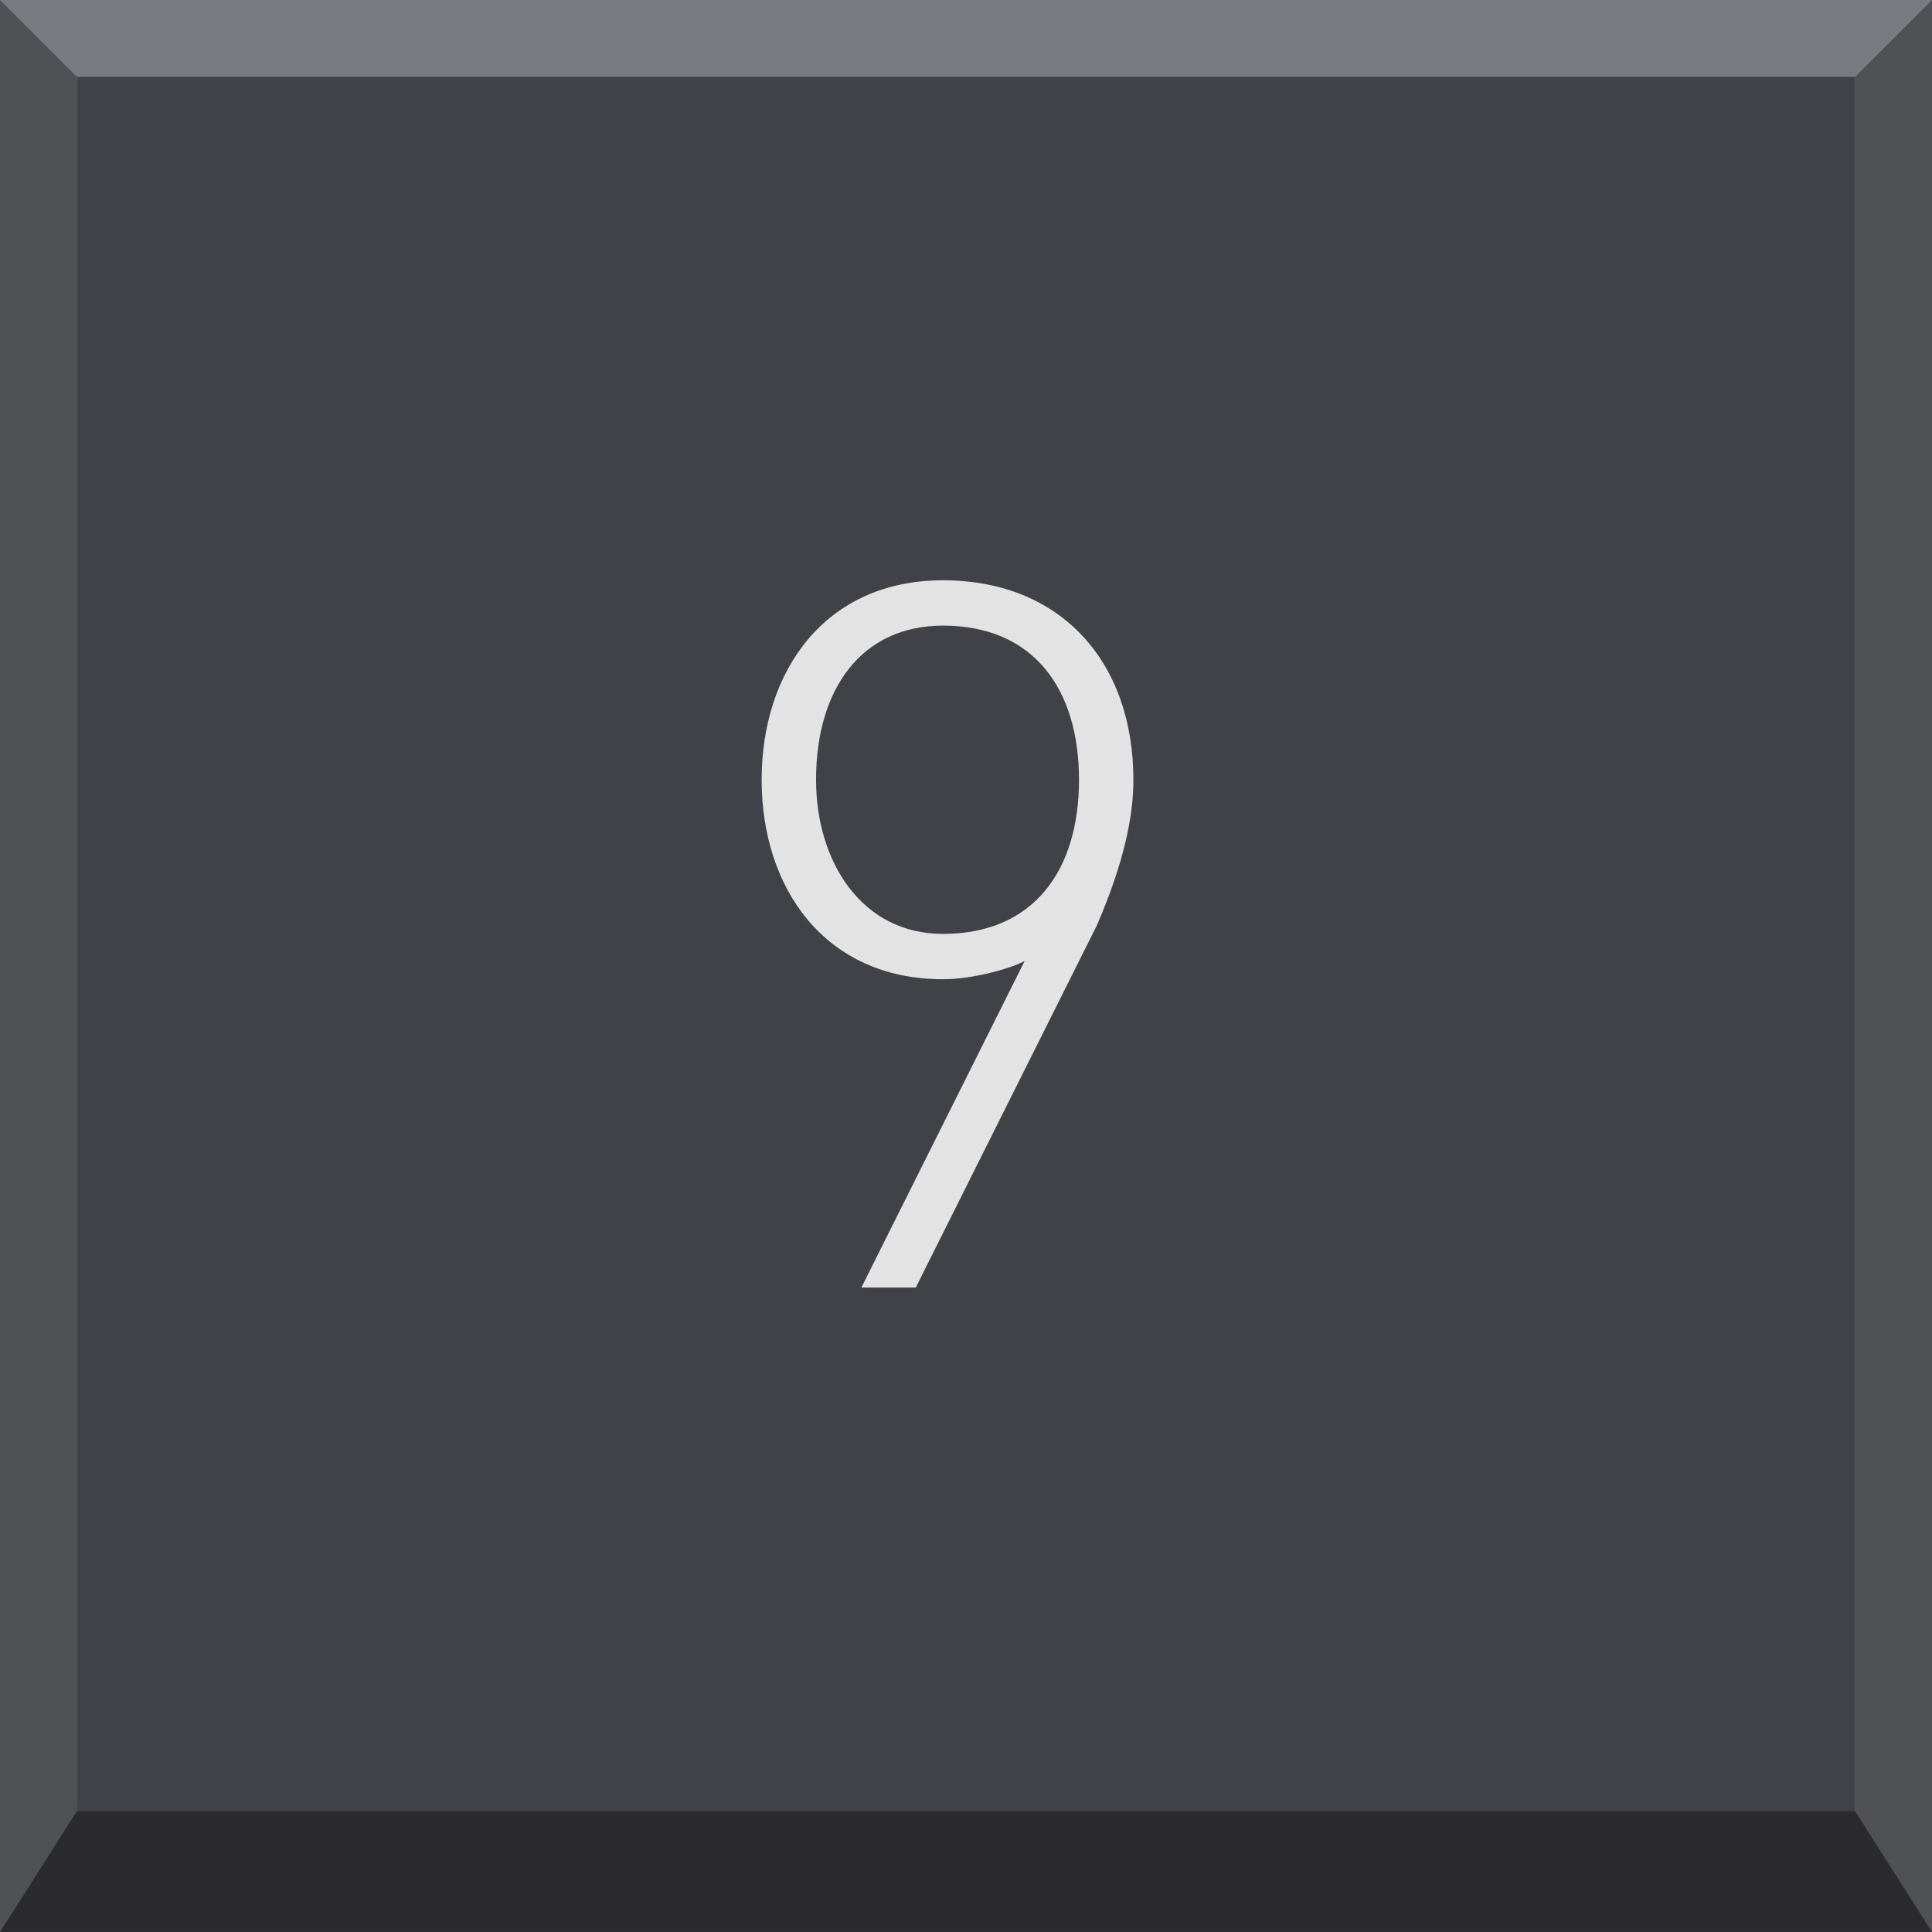
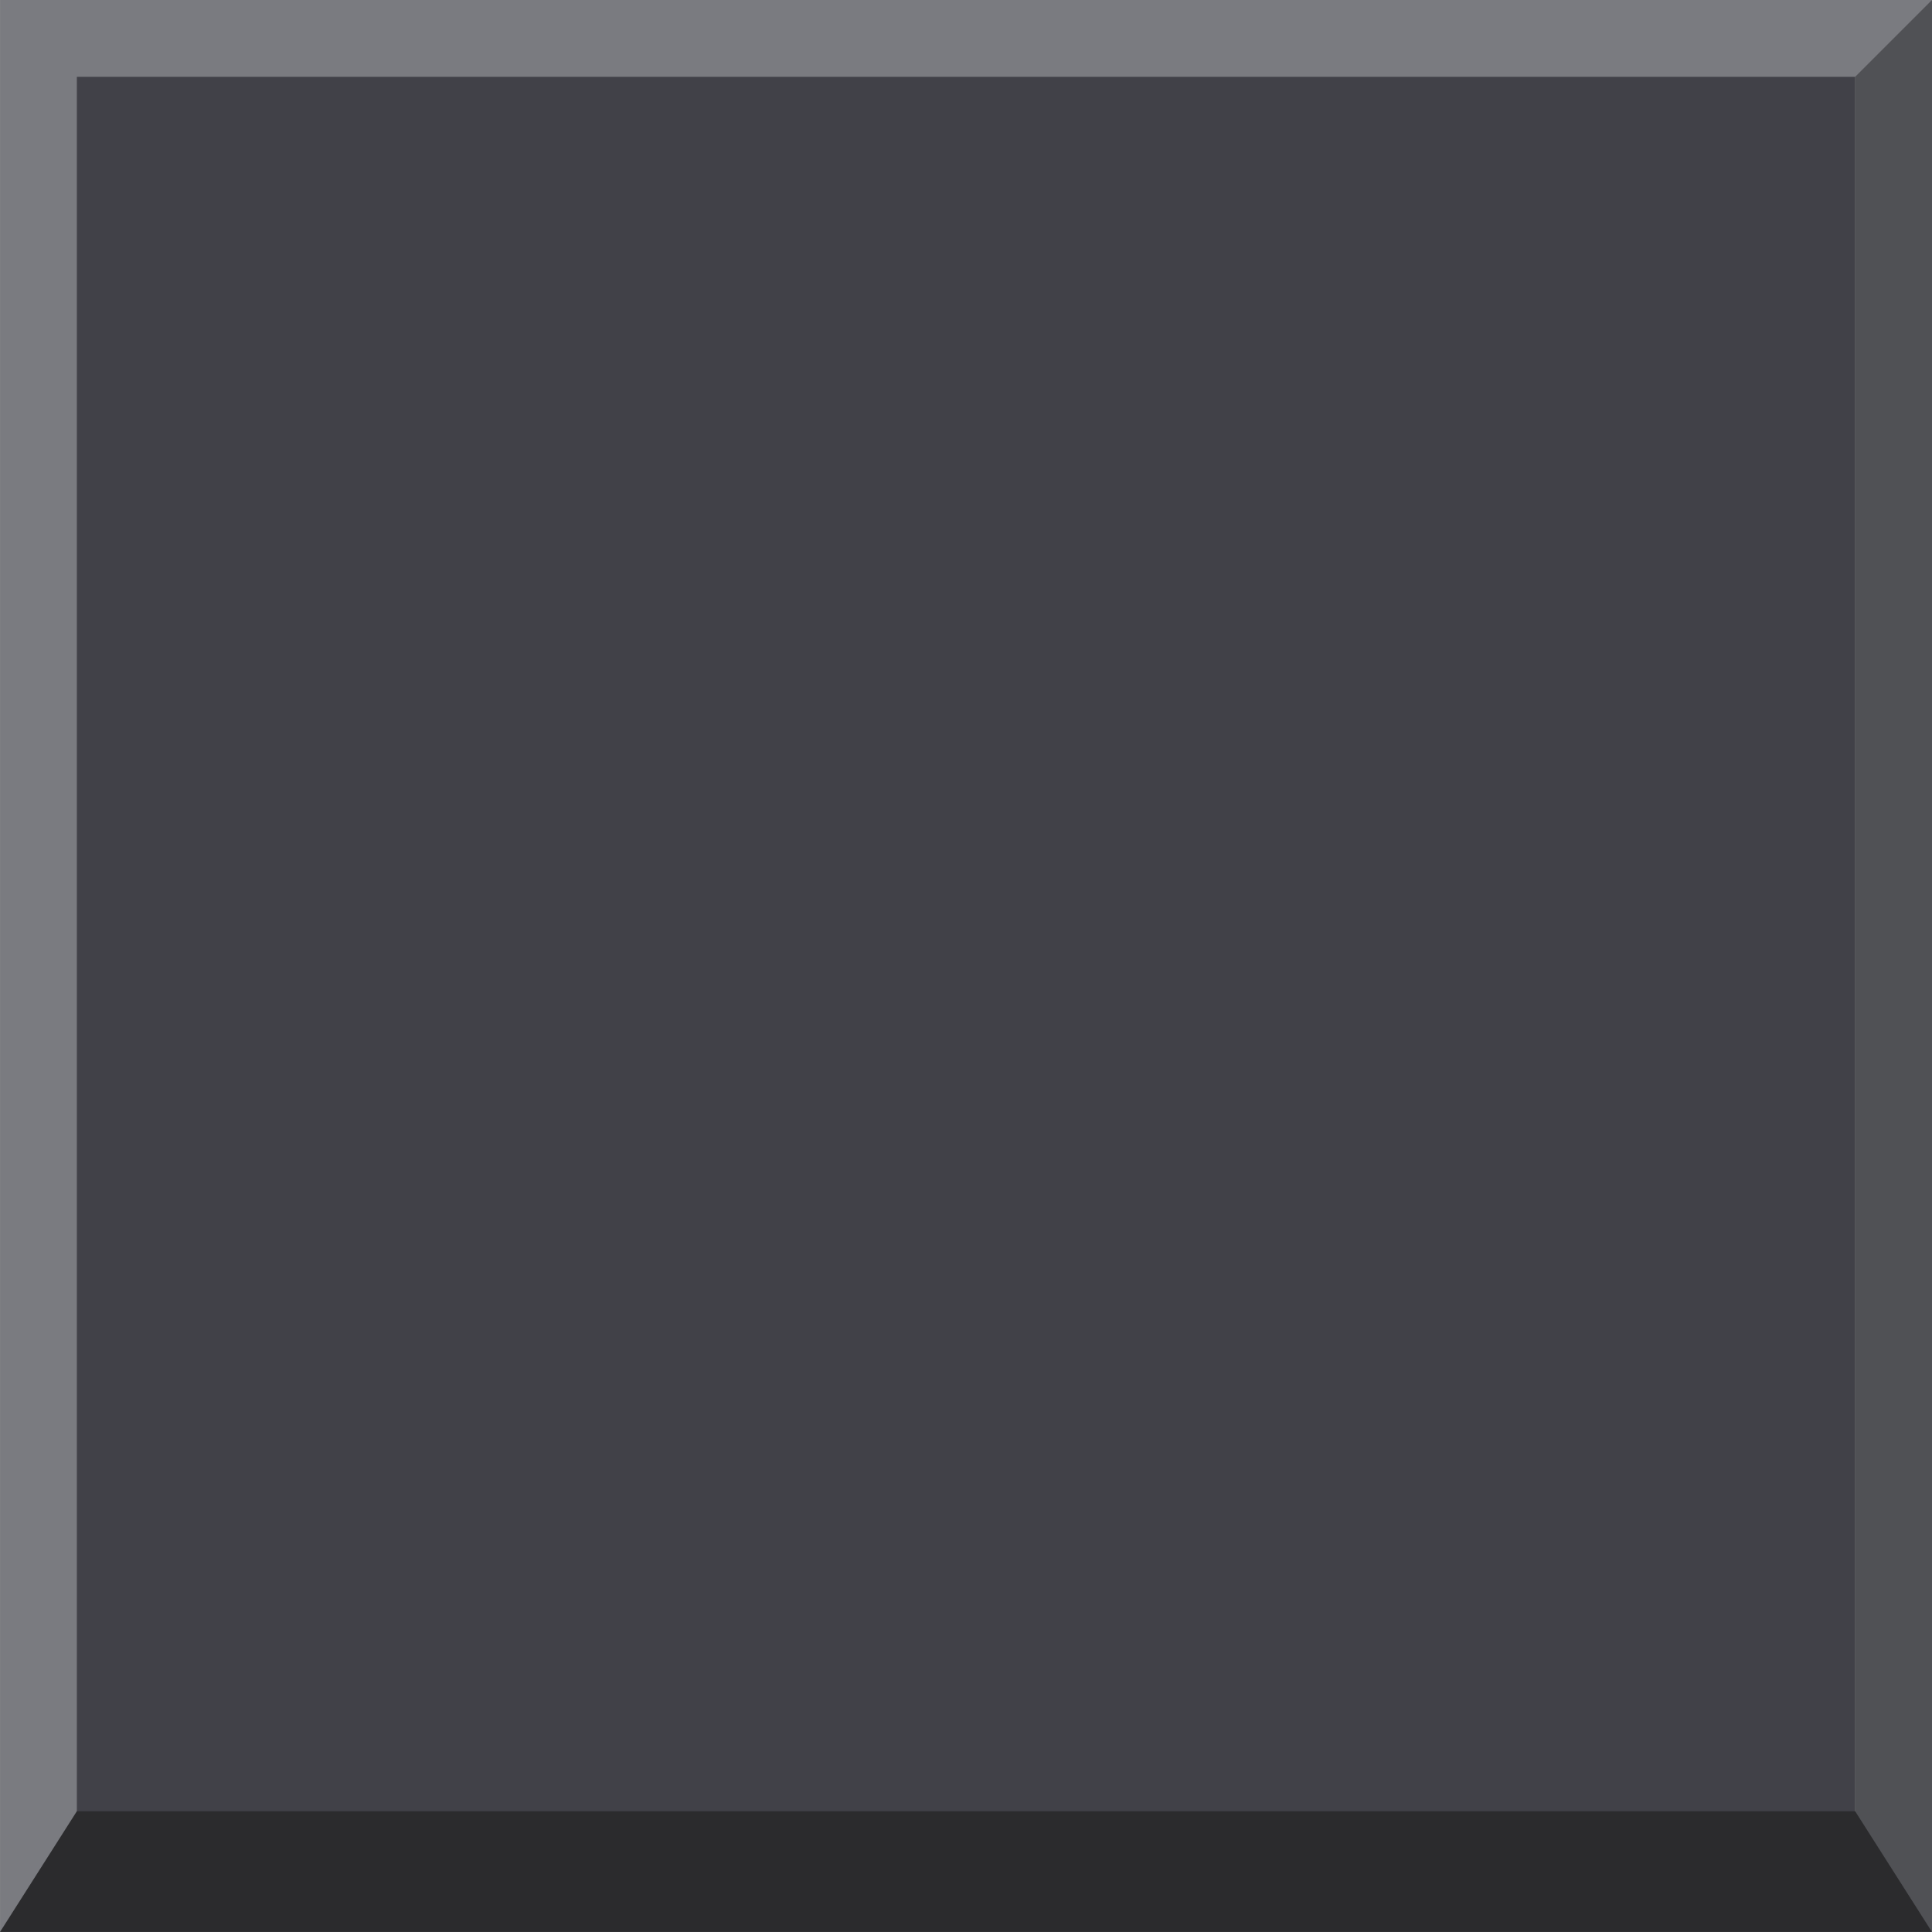
<svg xmlns="http://www.w3.org/2000/svg" xmlns:ns1="http://www.inkscape.org/namespaces/inkscape" xmlns:ns2="http://sodipodi.sourceforge.net/DTD/sodipodi-0.dtd" xml:space="preserve" width="63.253mm" height="63.252mm" version="1.1" style="shape-rendering:geometricPrecision; text-rendering:geometricPrecision; image-rendering:optimizeQuality; fill-rule:evenodd; clip-rule:evenodd" viewBox="0 0 176 176" id="svg6790" ns1:version="0.48.3.1 r9886" ns2:docname="Flat Style323.svg">
  <ns2:namedview pagecolor="#ffffff" bordercolor="#666666" borderopacity="1" objecttolerance="10" gridtolerance="10" guidetolerance="10" ns1:pageopacity="0" ns1:pageshadow="2" ns1:window-width="640" ns1:window-height="480" id="namedview6816" showgrid="false" ns1:zoom="1.0529931" ns1:cx="112.06205" ns1:cy="112.06152" ns1:window-x="48" ns1:window-y="141" ns1:window-maximized="0" ns1:current-layer="svg6790" />
  <defs id="defs6792">
    <style type="text/css" id="style6794">
   
    .fil3 {fill:#E3E3E3;fill-rule:nonzero}
    .fil0 {fill:#7A7B80;fill-rule:nonzero}
    .fil1 {fill:#505155;fill-rule:nonzero}
    .fil2 {fill:#414148;fill-rule:nonzero}
    .fil4 {fill:#2B2B2D;fill-rule:nonzero}
   
  </style>
  </defs>
  <g id="_2084402811856">
    <polygon style="fill:#7a7b80;fill-rule:nonzero" id="polygon6799" points="0,0 176,0 176,176 0,176 " class="fil0" />
  </g>
  <g id="_2084402811728">
-     <polygon style="fill:#505155;fill-rule:nonzero" id="polygon6802" points="7,7 0,0 0,176 7,169 " class="fil1" />
-   </g>
+     </g>
  <g id="light" ns1:label="#g6832">
    <g id="_2084402815152">
      <polygon class="fil2" points="7,7 169,7 169,169 7,169 " id="polygon6805" style="fill:#414148;fill-rule:nonzero" />
    </g>
  </g>
  <g id="_2084402815088">
    <polygon style="fill:#505155;fill-rule:nonzero" id="polygon6811" points="169,7 176,0 176,176 169,169 " class="fil1" />
  </g>
  <g id="_2084402814192">
    <polygon style="fill:#2b2b2d;fill-rule:nonzero" id="polygon6814" points="7,165 0,176 176,176 169,165 " class="fil4" />
  </g>
  <g transform="matrix(0.826,0,0,0.826,6.1680326e-5,-0.001)" style="fill-rule:evenodd" id="light-1" ns1:label="#g4234">
-     <path style="fill:#e3e3e3;fill-rule:nonzero" ns1:connector-curvature="0" id="path3735" d="m 121,102 -20,40 -6,0 18,-36 c -2,1 -6,2 -9,2 -13,0 -20,-10 -20,-22 0,-12 7,-22 20,-22 13,0 21,9 21,22 0,4 -1,9 -4,16 z m -17,-33 0,0 c -9,0 -14,7 -14,17 0,9 5,17 14,17 10,0 15,-7 15,-17 0,-10 -5,-17 -15,-17 z" class="fil5" />
-   </g>
+     </g>
</svg>